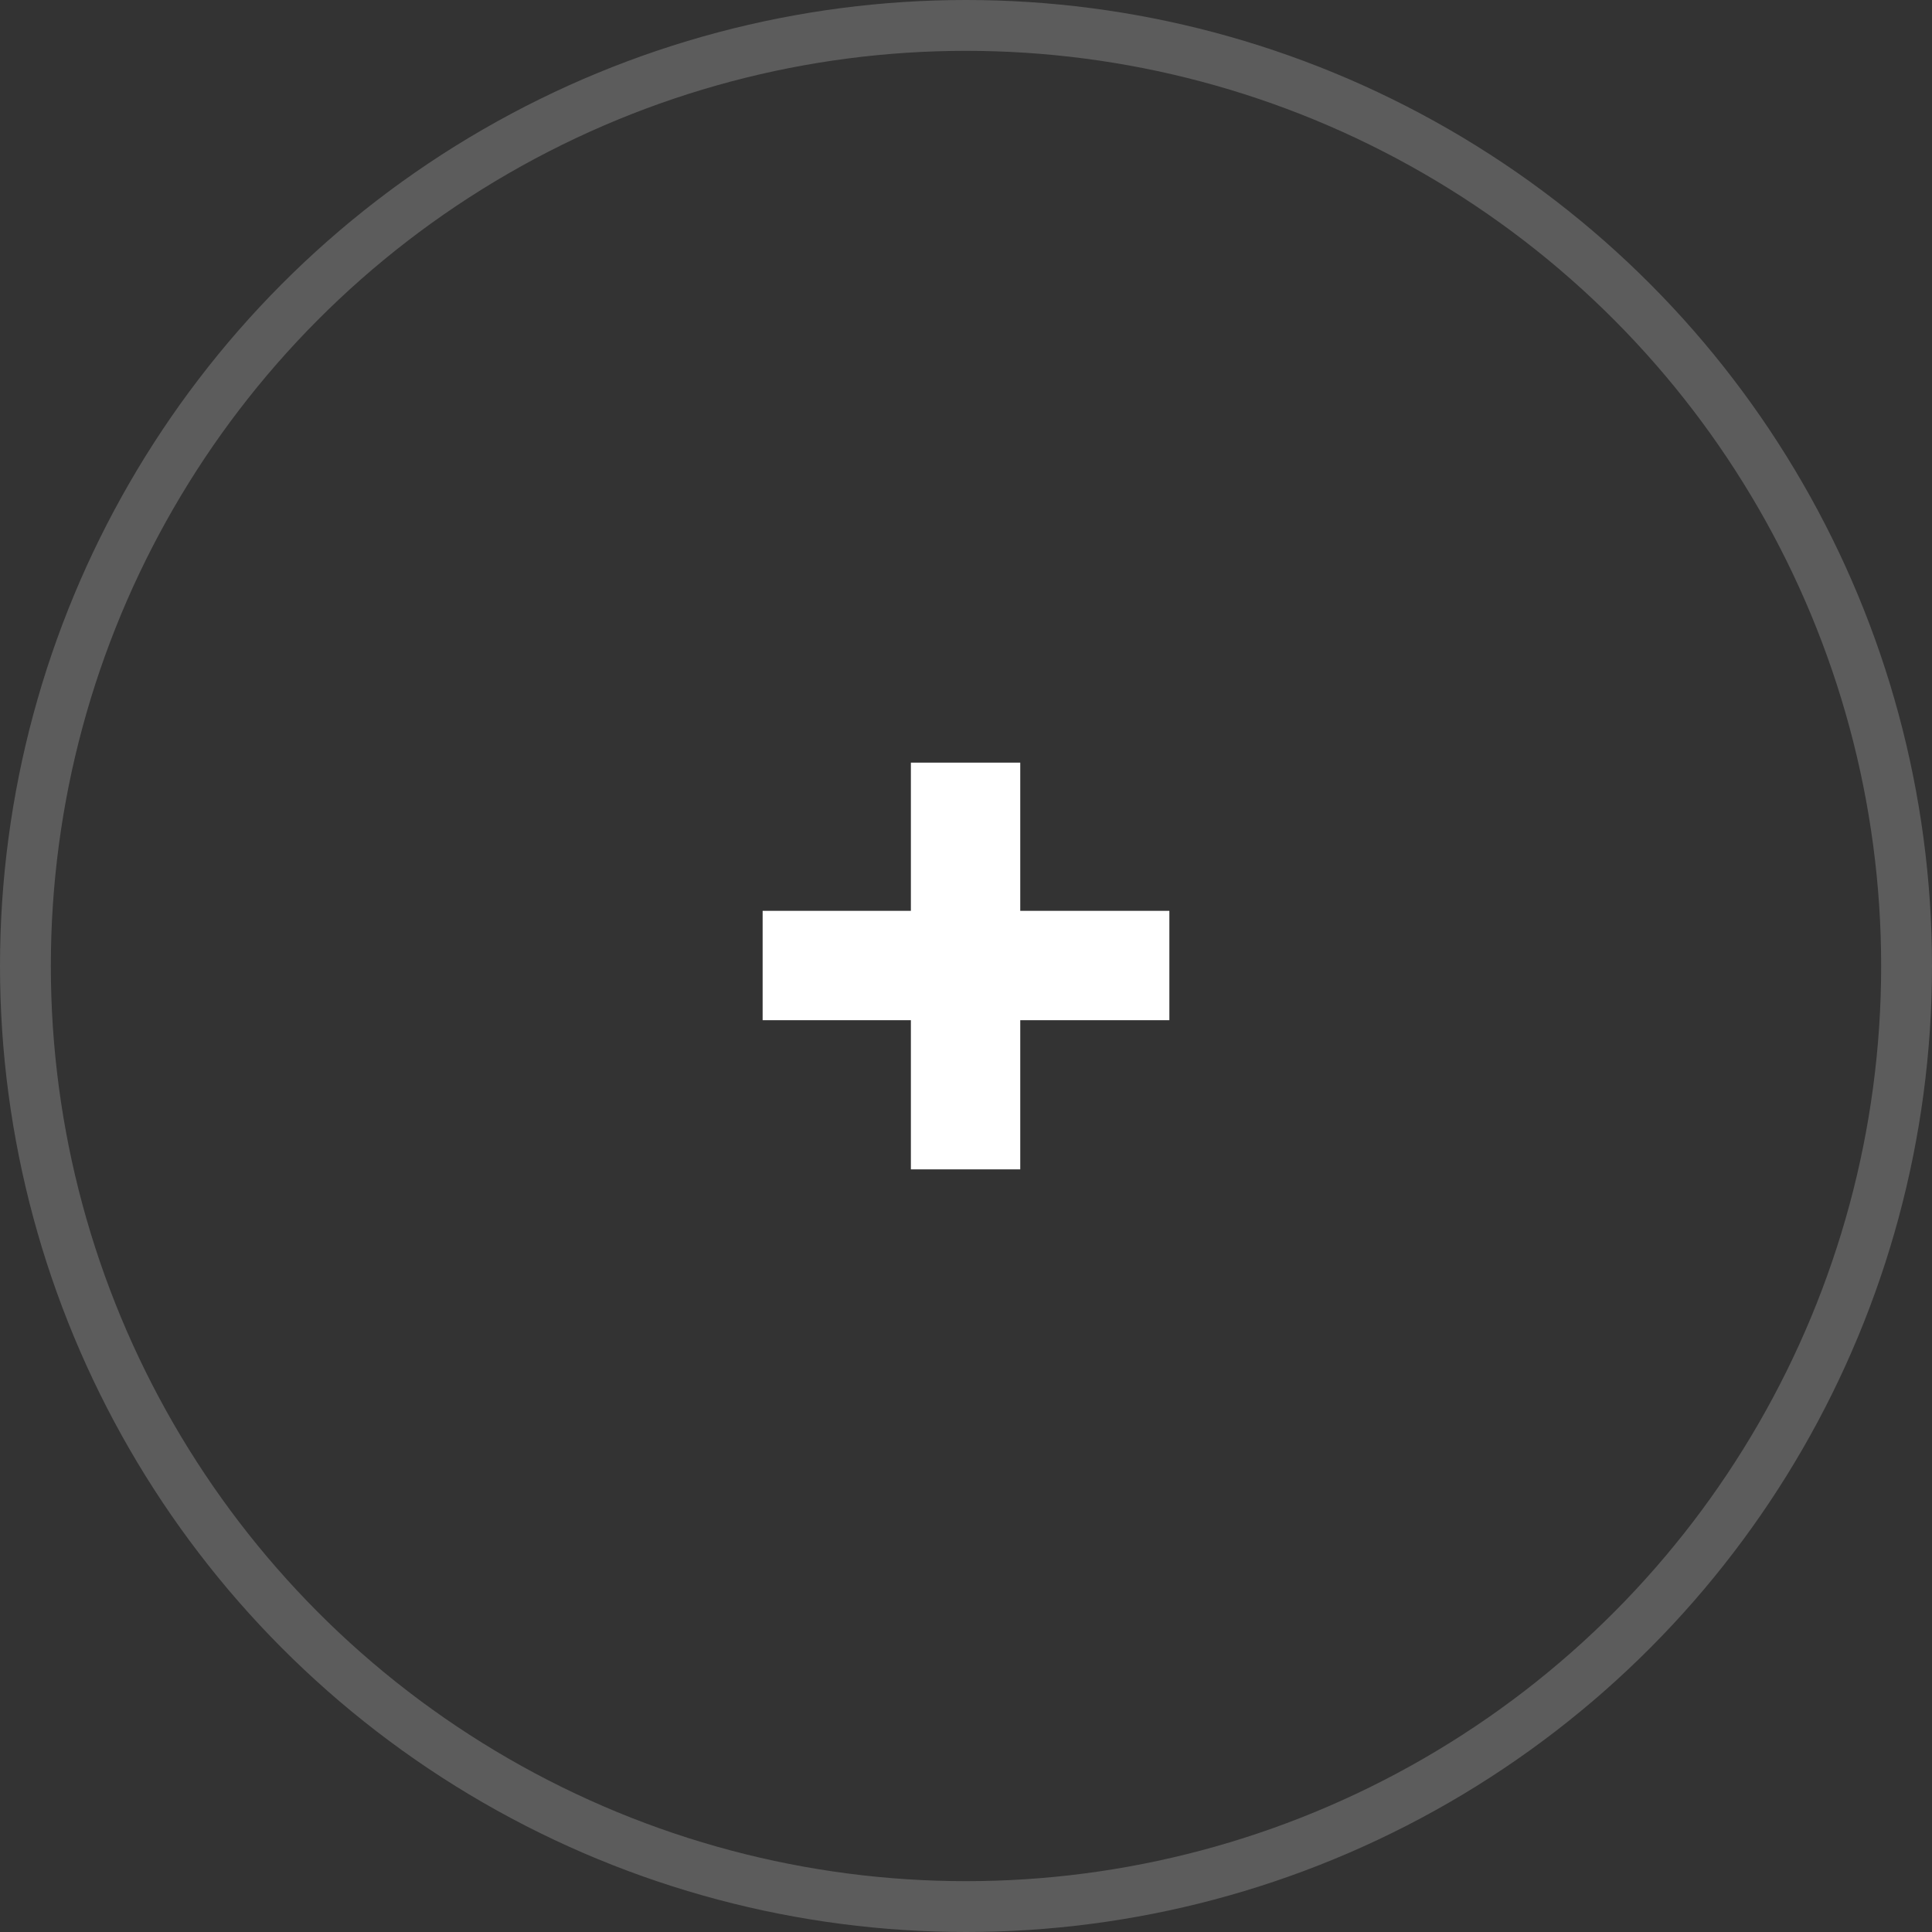
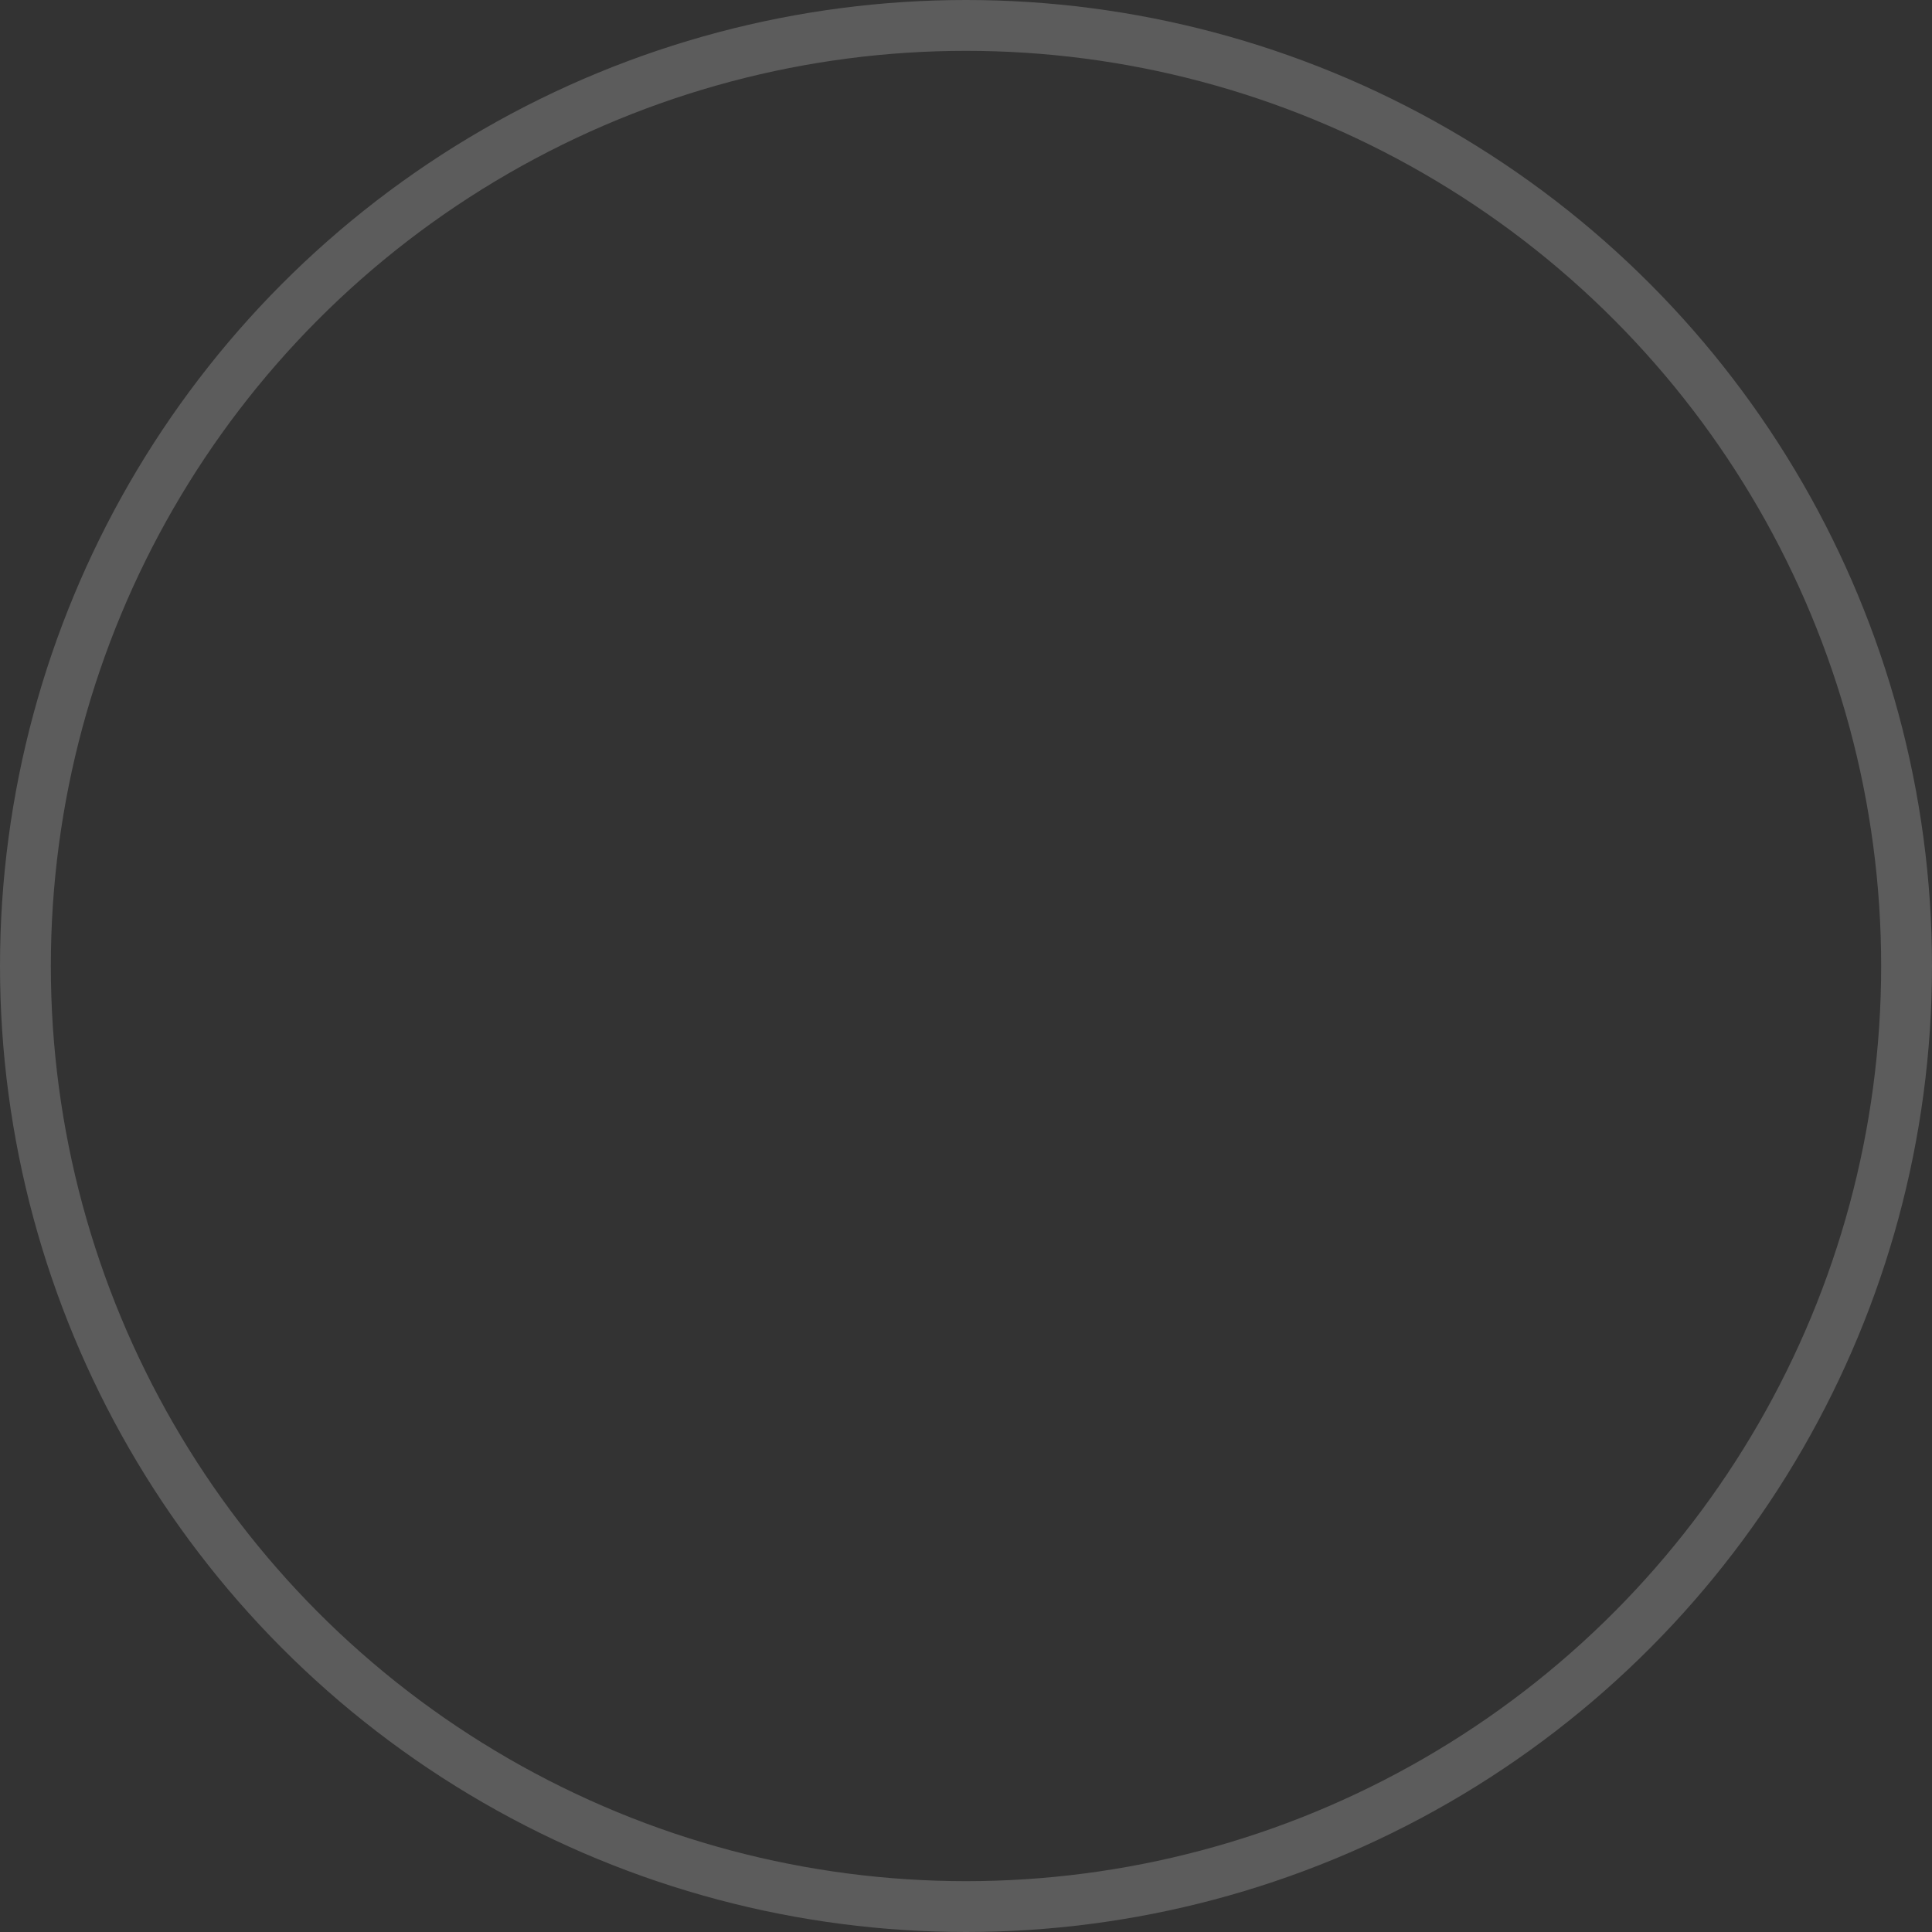
<svg xmlns="http://www.w3.org/2000/svg" width="38" height="38" viewBox="0 0 38 38" fill="none">
  <rect x="0" y="0" width="38" height="38" fill="#333333" stroke="none" />
  <circle opacity="0.2" cx="19" cy="19" r="18.5" stroke="white" />
-   <path d="M23 17.915V20.066H20.067V23H17.916V20.066H15V17.915H17.916V15H20.067V17.915H23Z" fill="white" />
</svg>